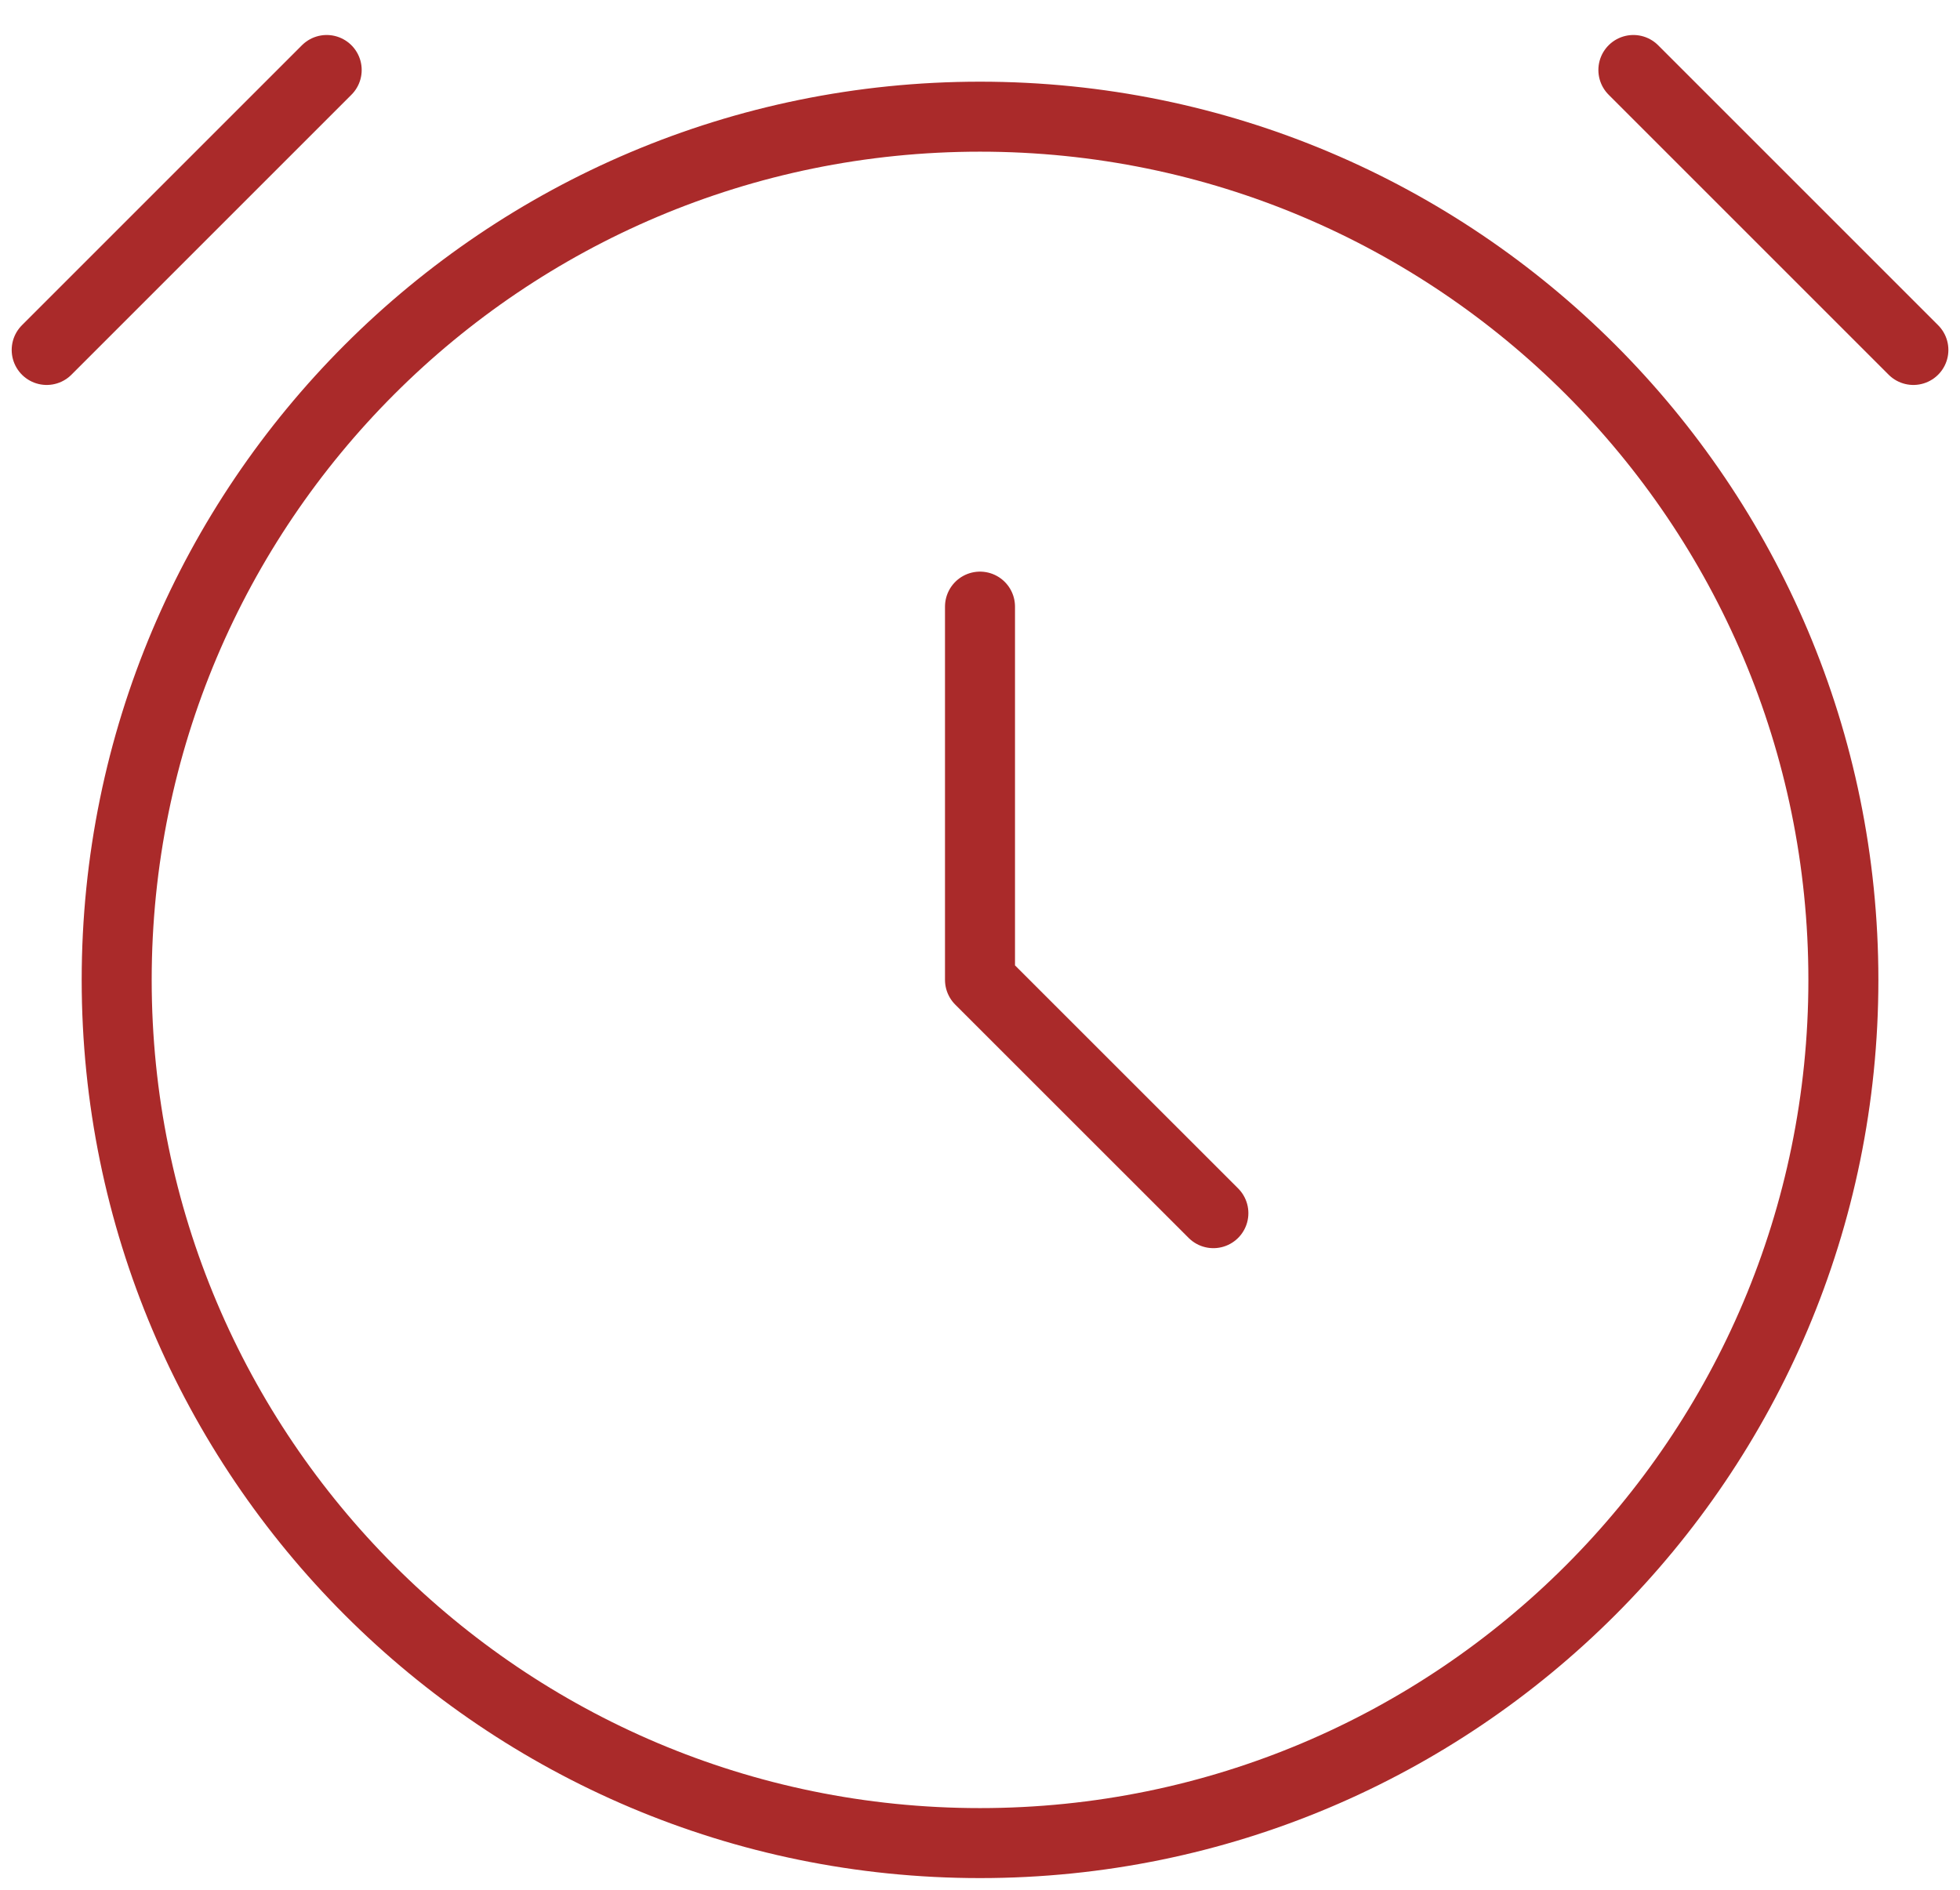
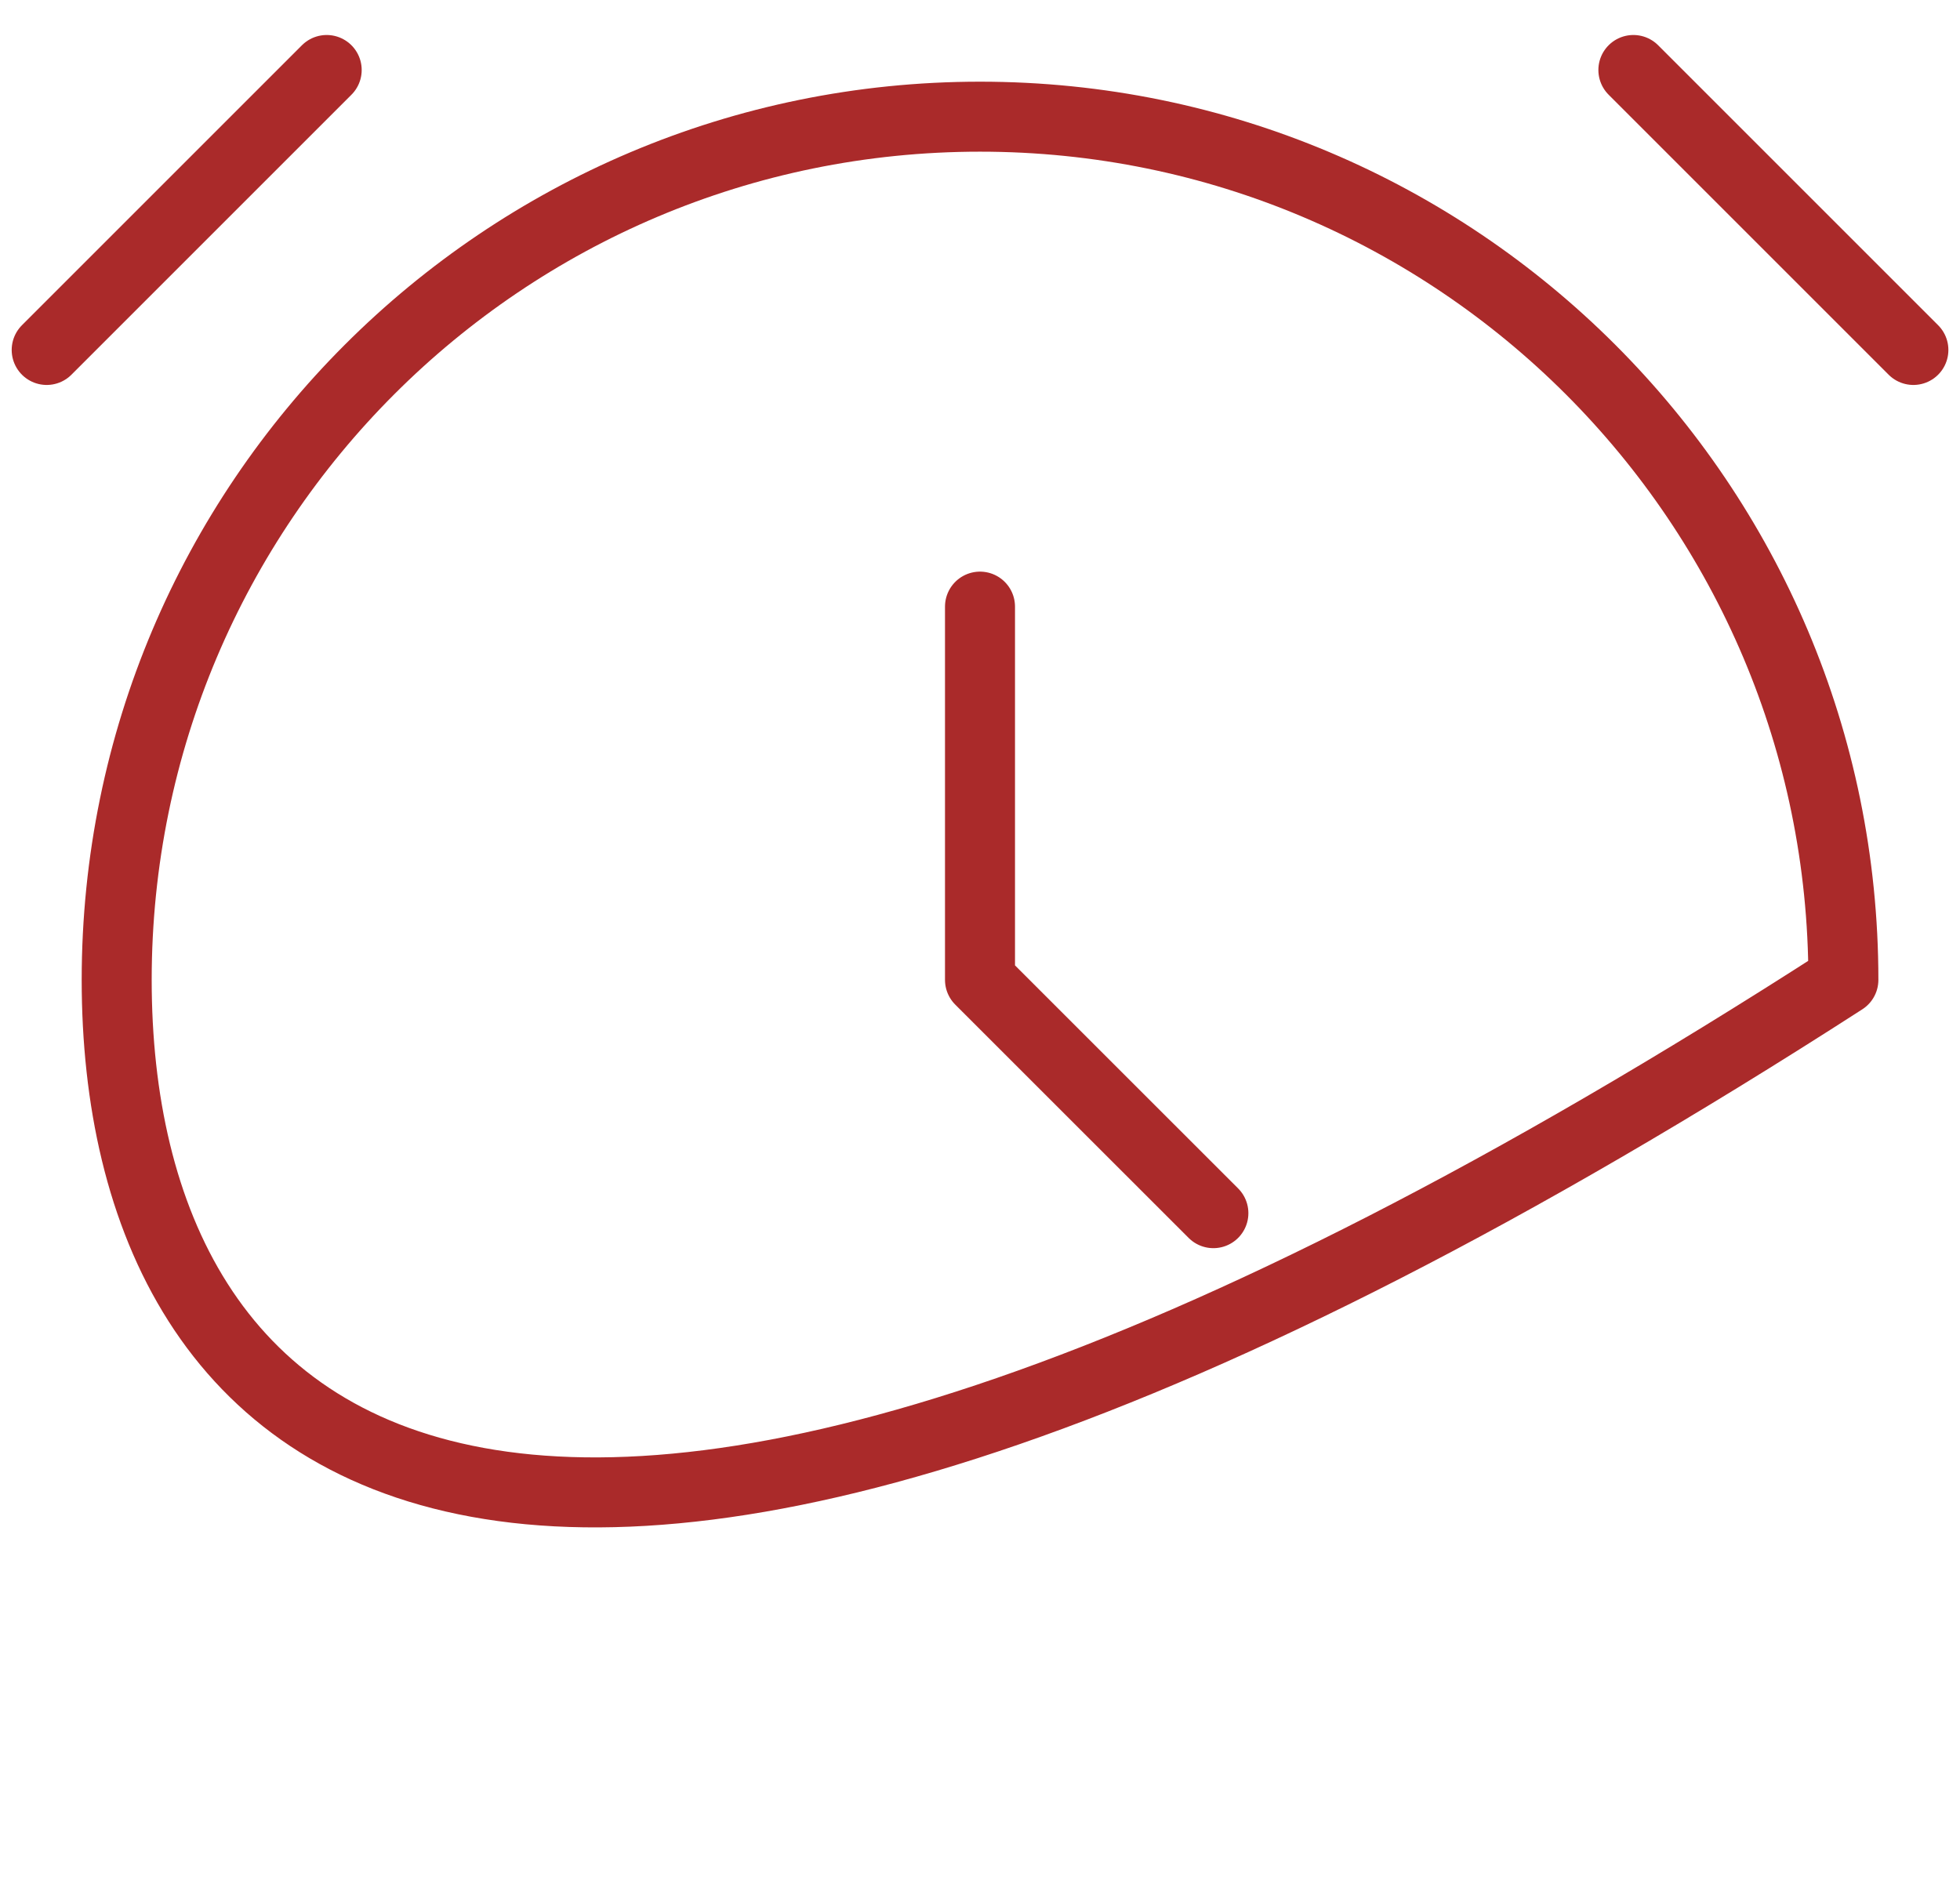
<svg xmlns="http://www.w3.org/2000/svg" width="28" height="27" viewBox="0 0 28 27" fill="none">
-   <path d="M0.667 5L4.667 1M27.334 5L23.334 1M14 8.667V14L17.334 17.333M26.334 14C26.334 20.811 20.812 26.333 14 26.333C7.189 26.333 1.667 20.811 1.667 14C1.667 7.188 7.189 1.667 14 1.667C20.812 1.667 26.334 7.188 26.334 14Z" stroke="#AA2A2A" stroke-linecap="round" stroke-linejoin="round" />
+   <path d="M0.667 5L4.667 1M27.334 5L23.334 1M14 8.667V14L17.334 17.333M26.334 14C7.189 26.333 1.667 20.811 1.667 14C1.667 7.188 7.189 1.667 14 1.667C20.812 1.667 26.334 7.188 26.334 14Z" stroke="#AA2A2A" stroke-linecap="round" stroke-linejoin="round" />
</svg>